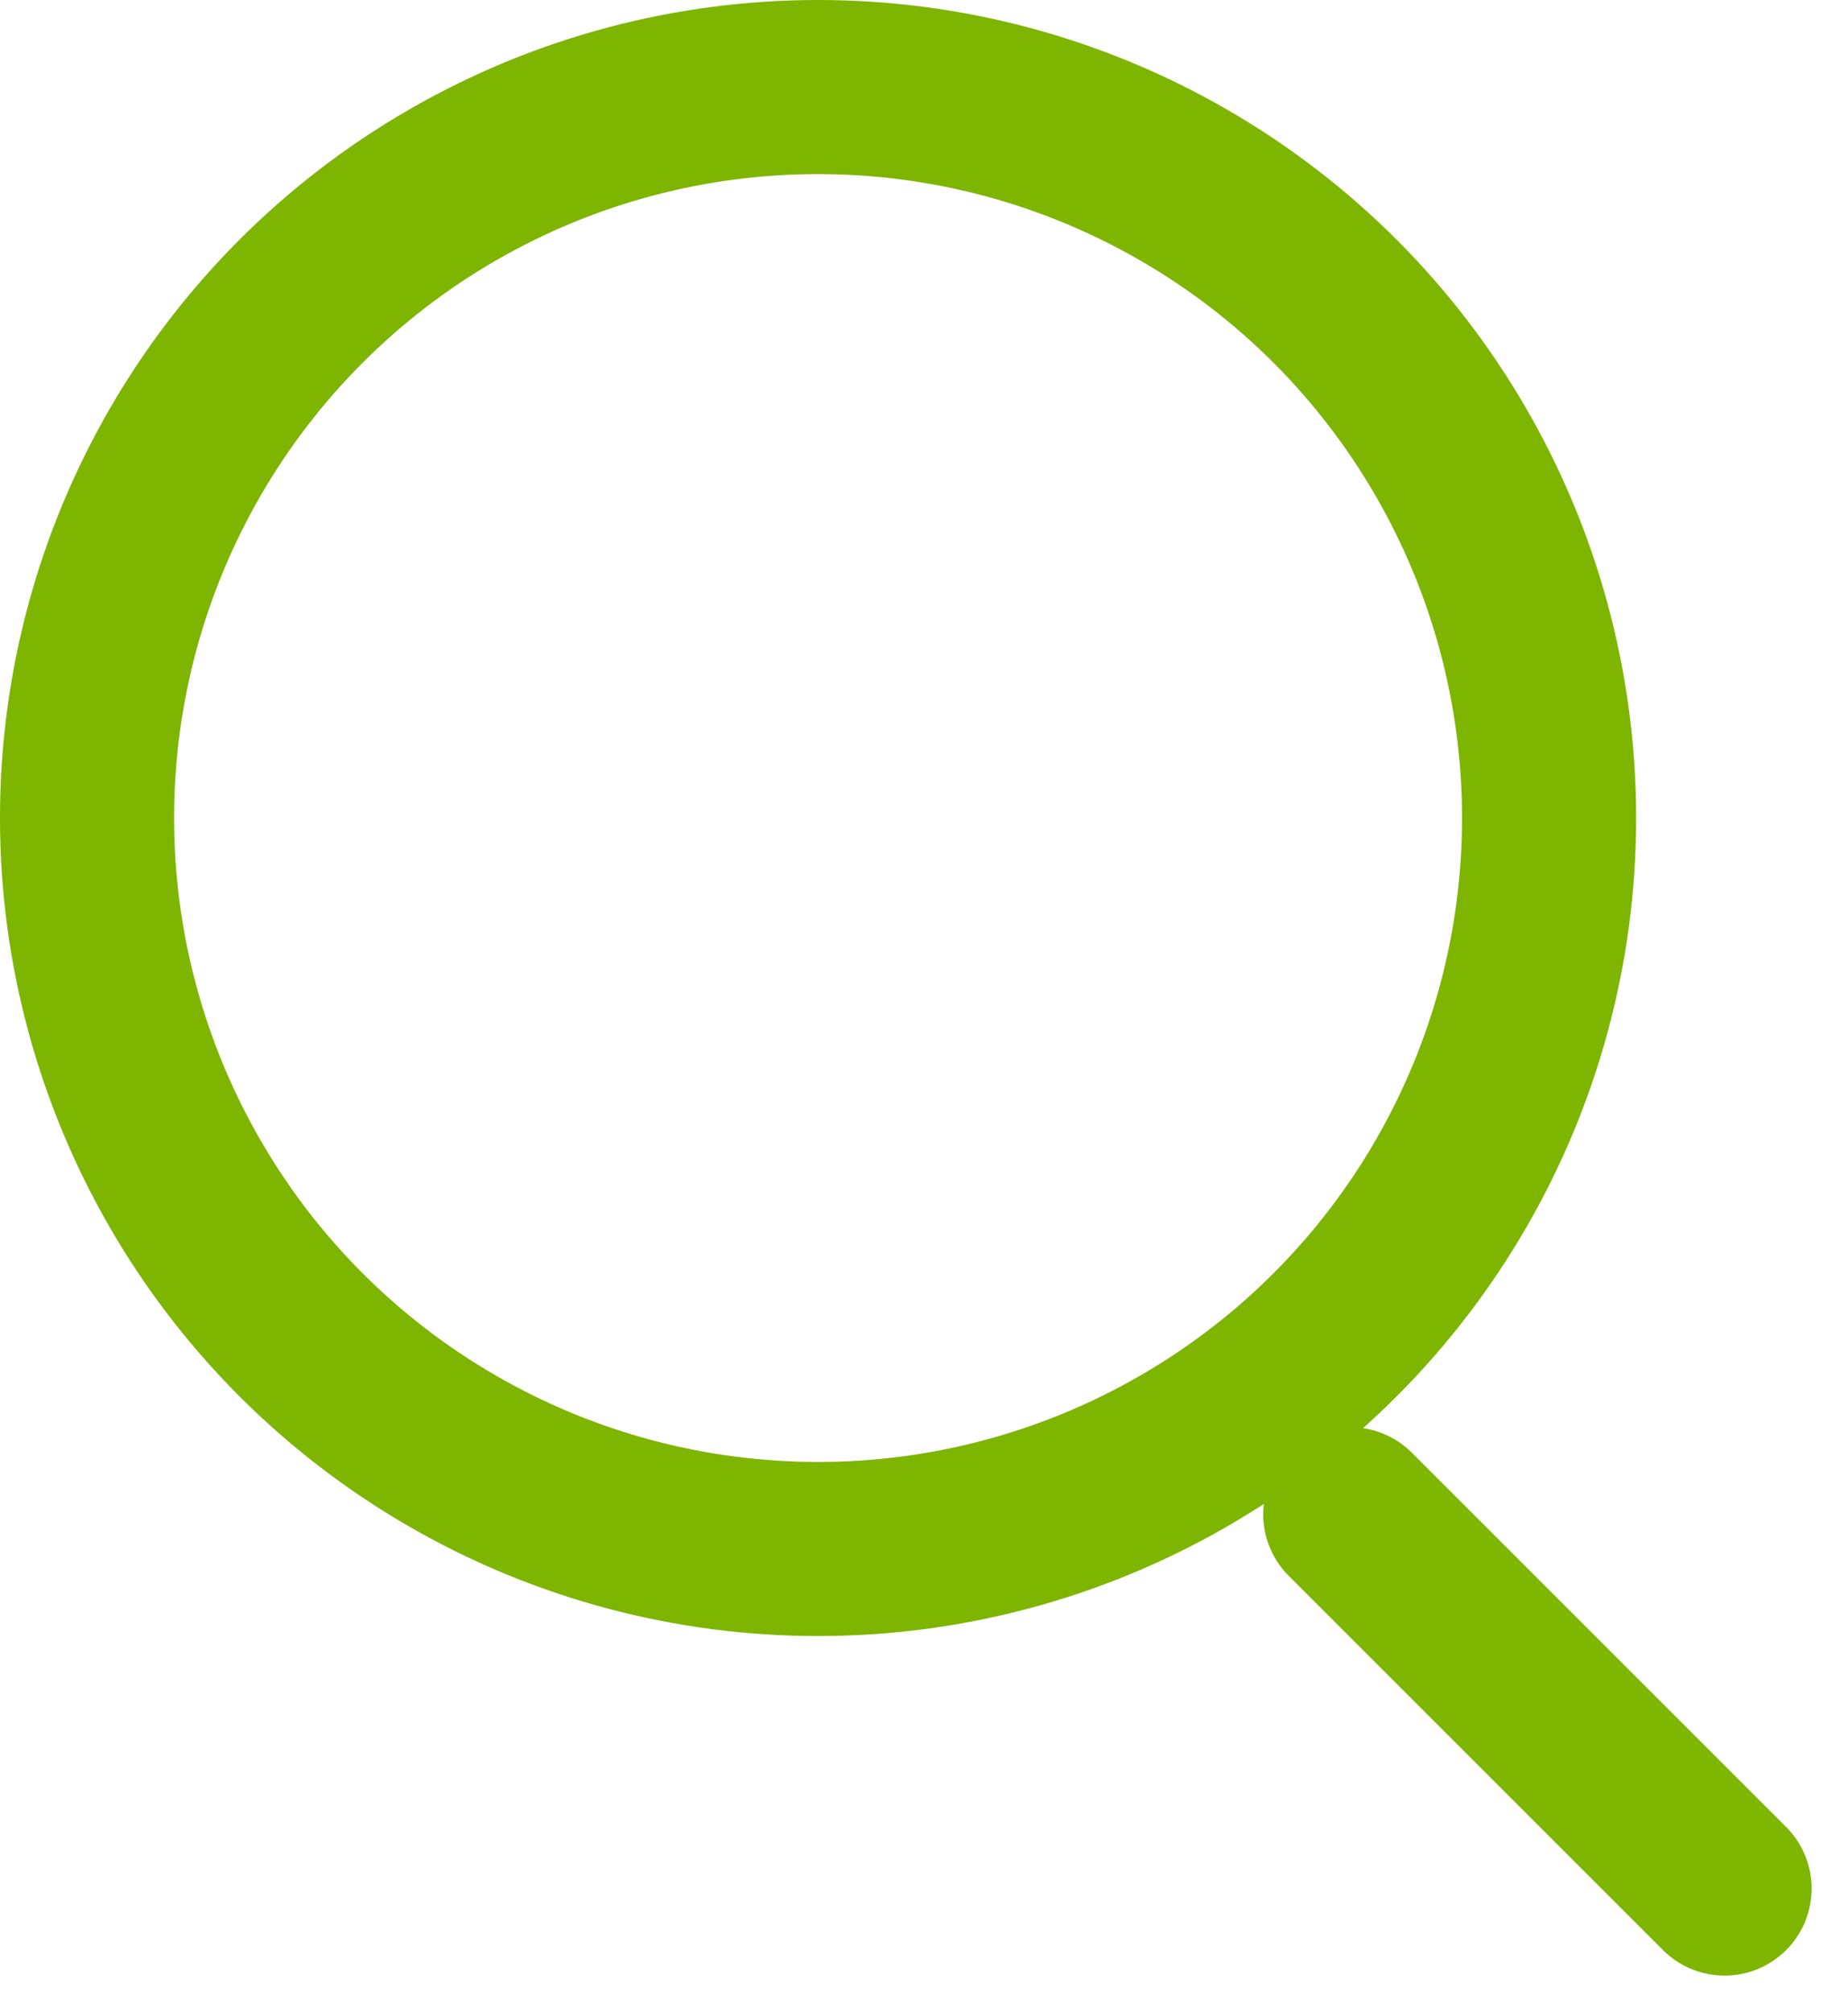
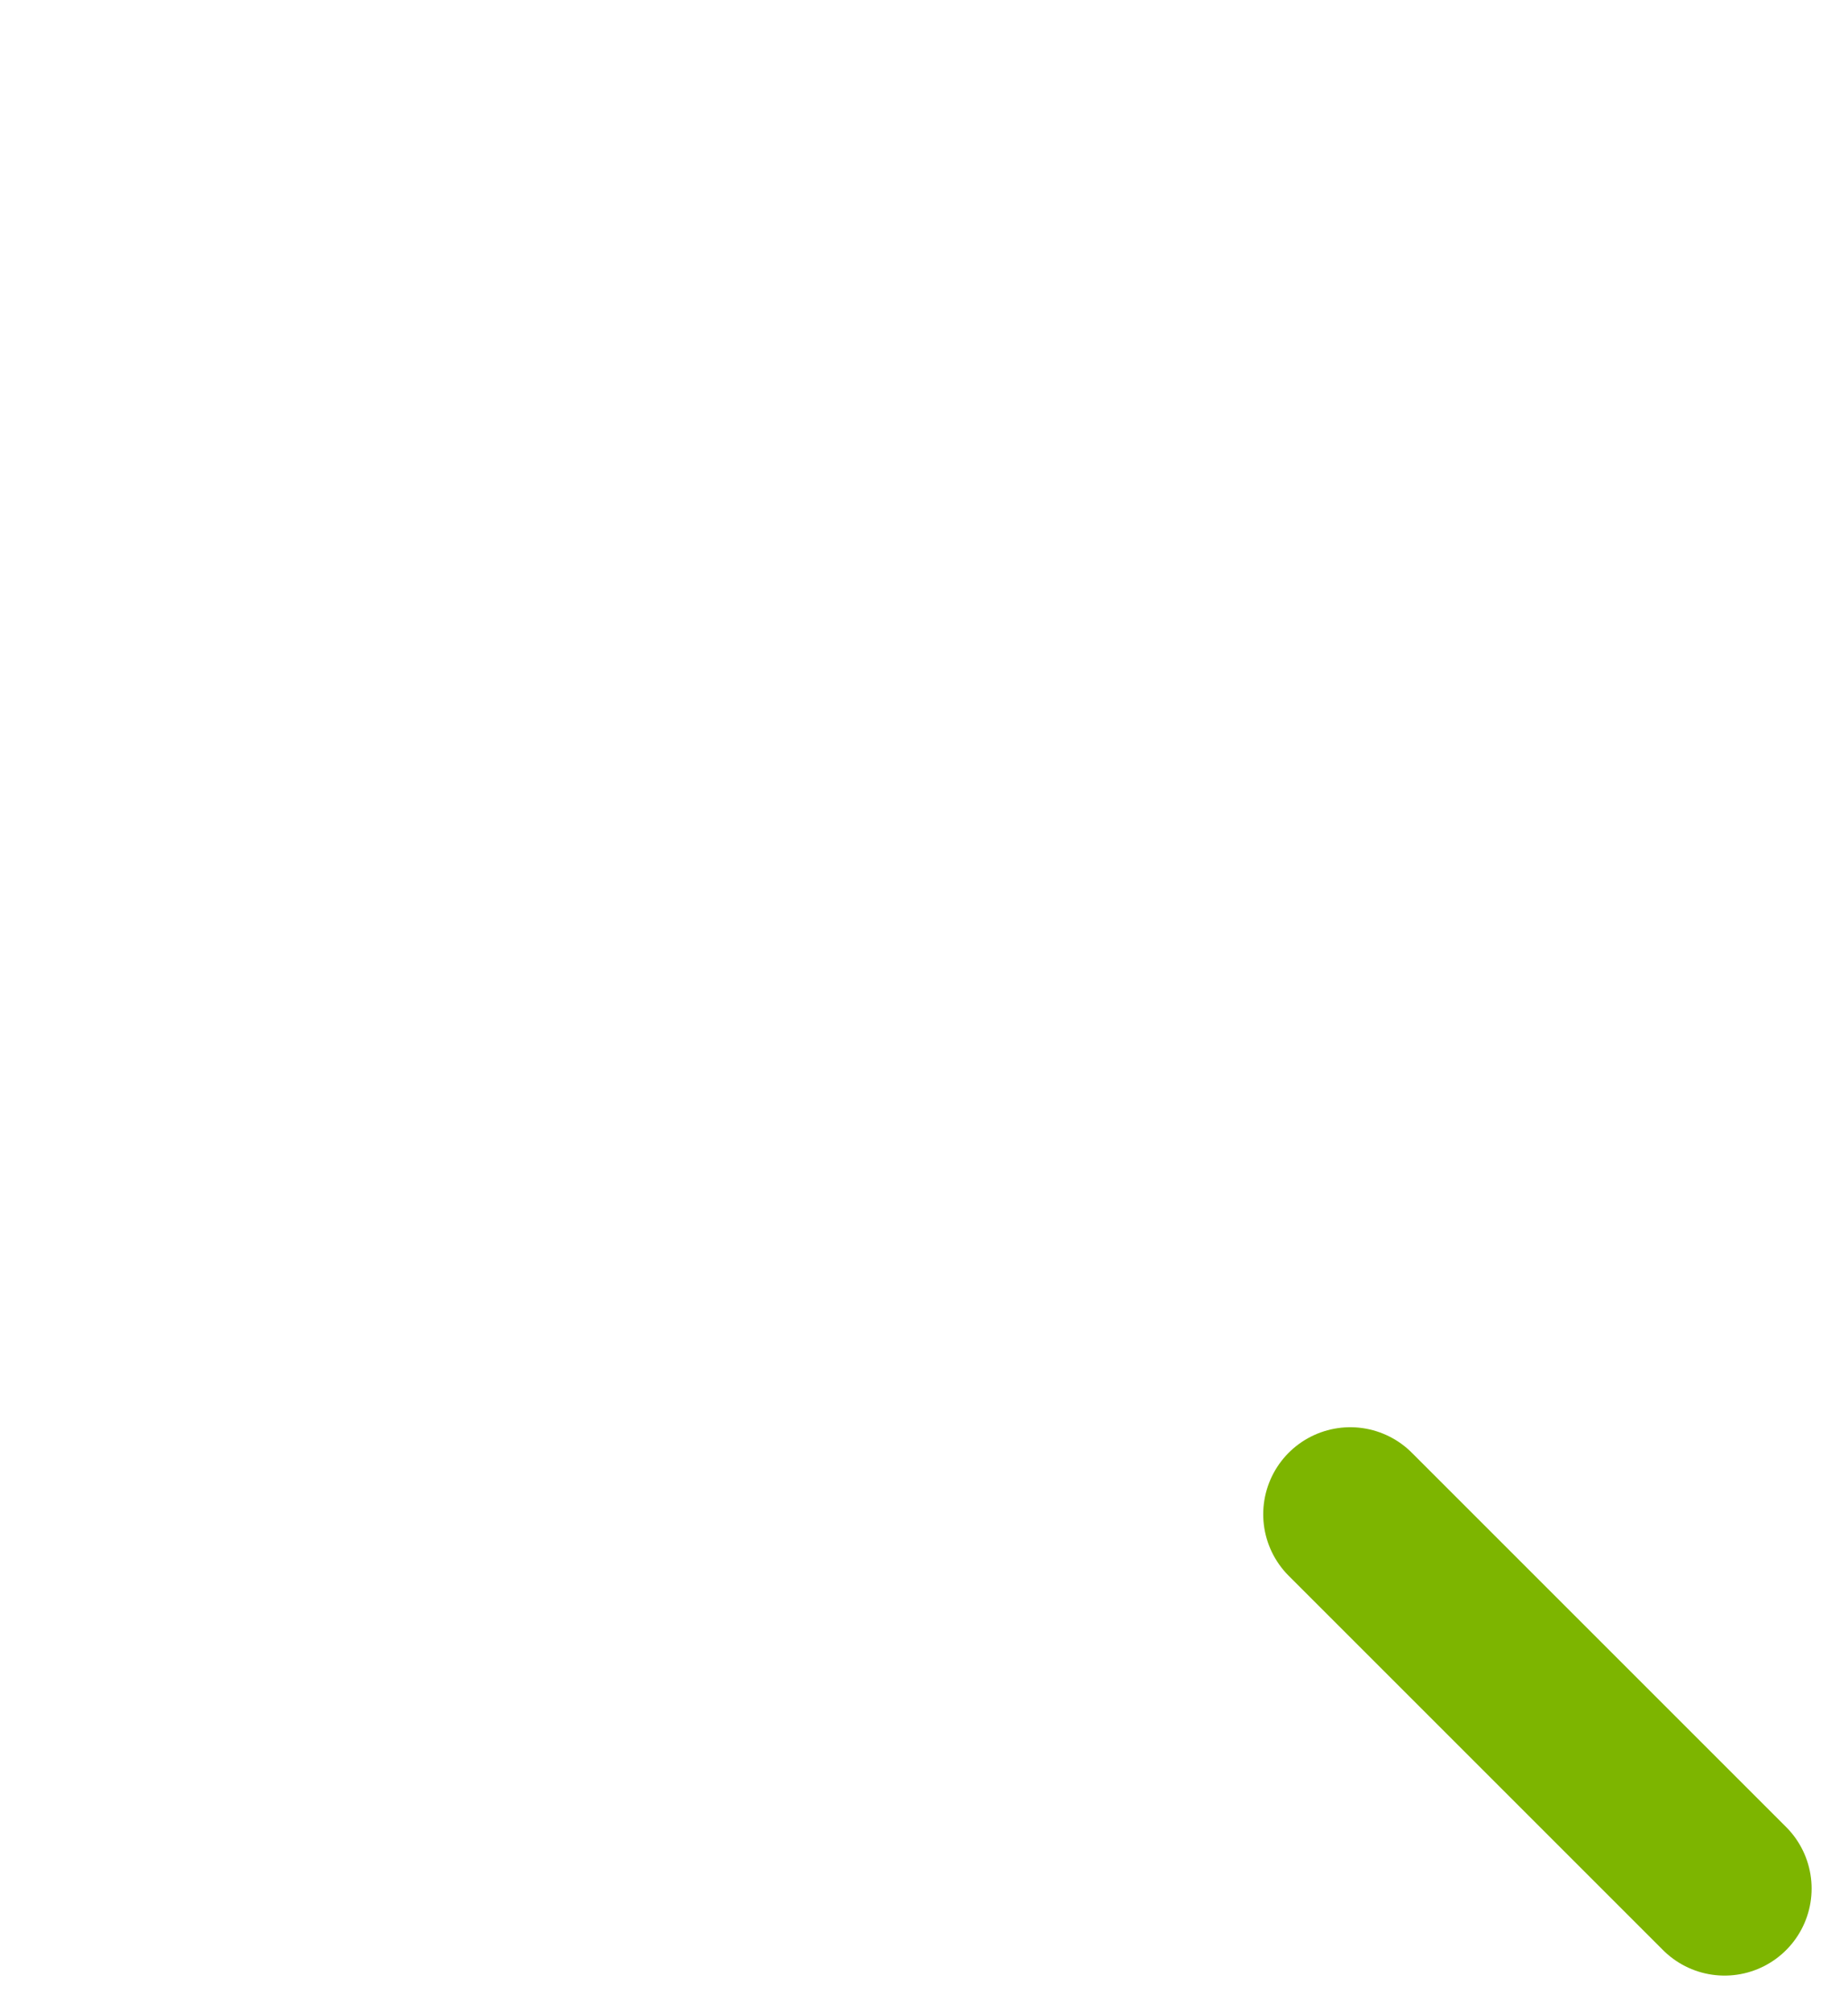
<svg xmlns="http://www.w3.org/2000/svg" width="21.23" height="23.111" viewBox="0 0 21.23 23.111">
  <g id="icon_serach" transform="translate(-753.084 -751.826)">
    <g id="楕円形_11" data-name="楕円形 11" transform="translate(753.084 751.826)" fill="none" stroke="#7db500" stroke-linecap="round" stroke-width="2">
      <ellipse cx="9.398" cy="9.398" rx="9.398" ry="9.398" stroke="none" />
-       <ellipse cx="9.398" cy="9.398" rx="8.398" ry="8.398" fill="none" />
    </g>
    <path id="パス_10043" data-name="パス 10043" d="M26.1,23.295l4.3,4.3" transform="translate(742.496 745.928)" fill="none" stroke="#7db500" stroke-linecap="round" stroke-width="2" />
  </g>
</svg>